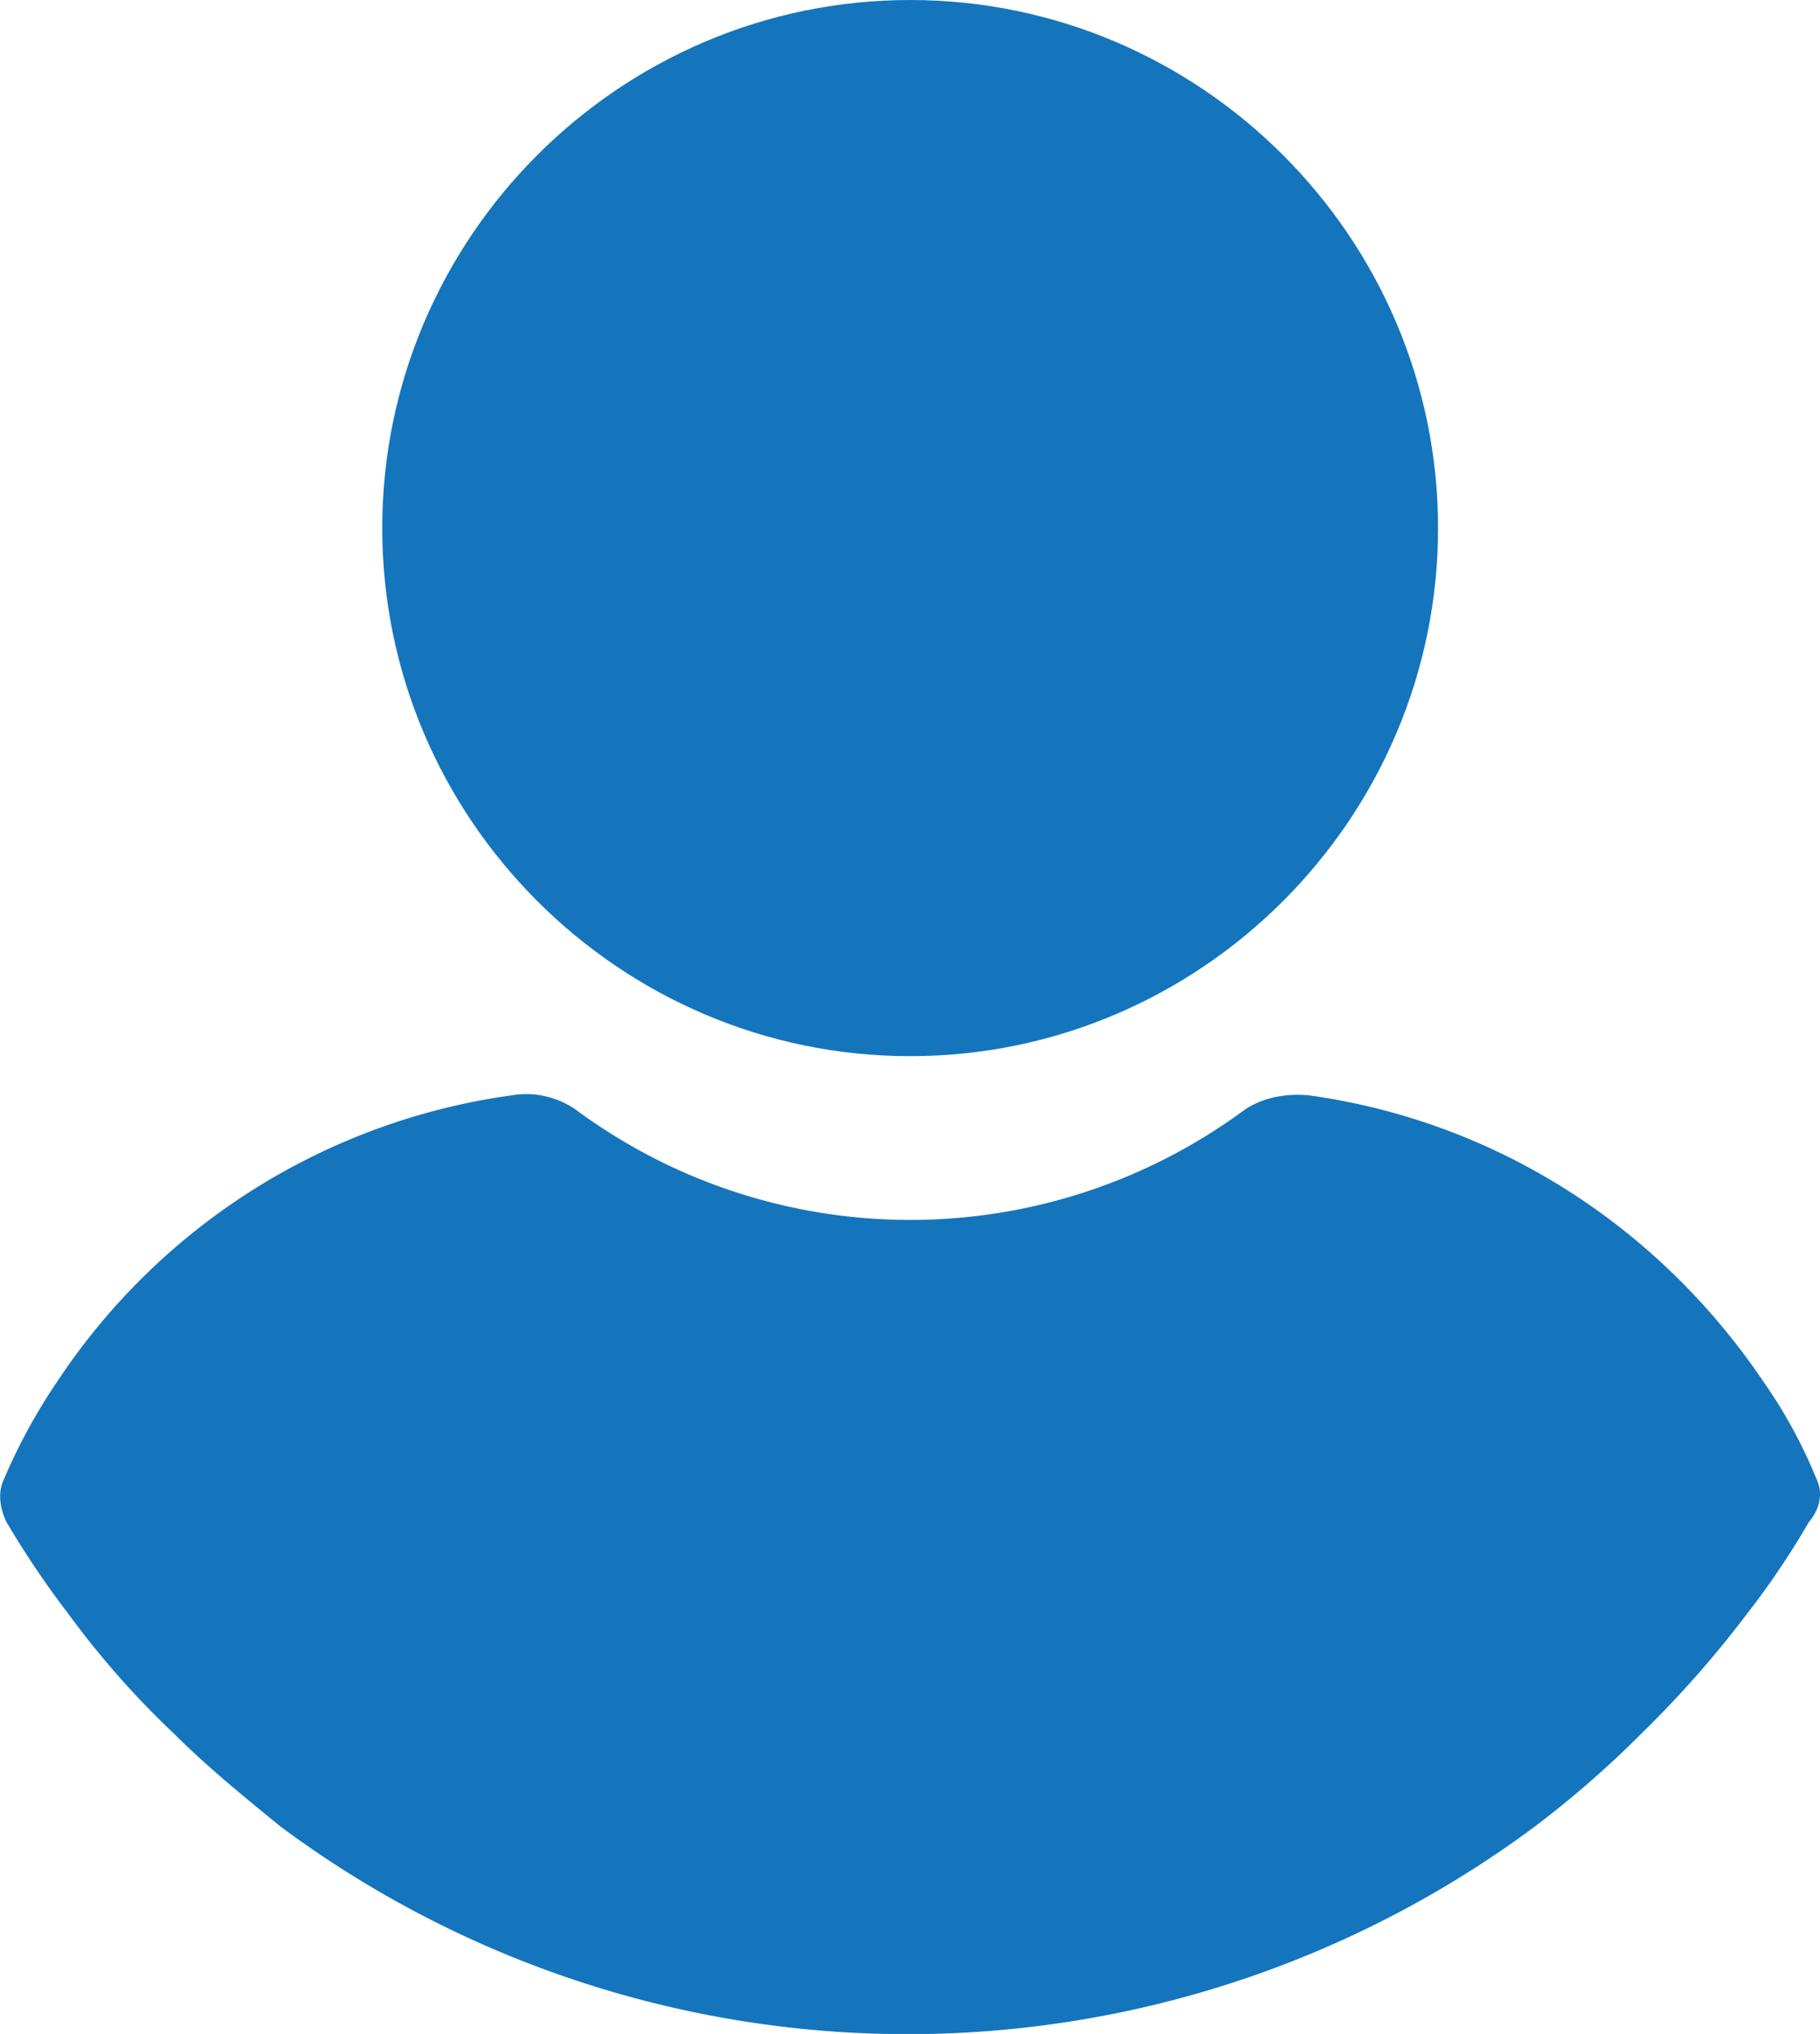
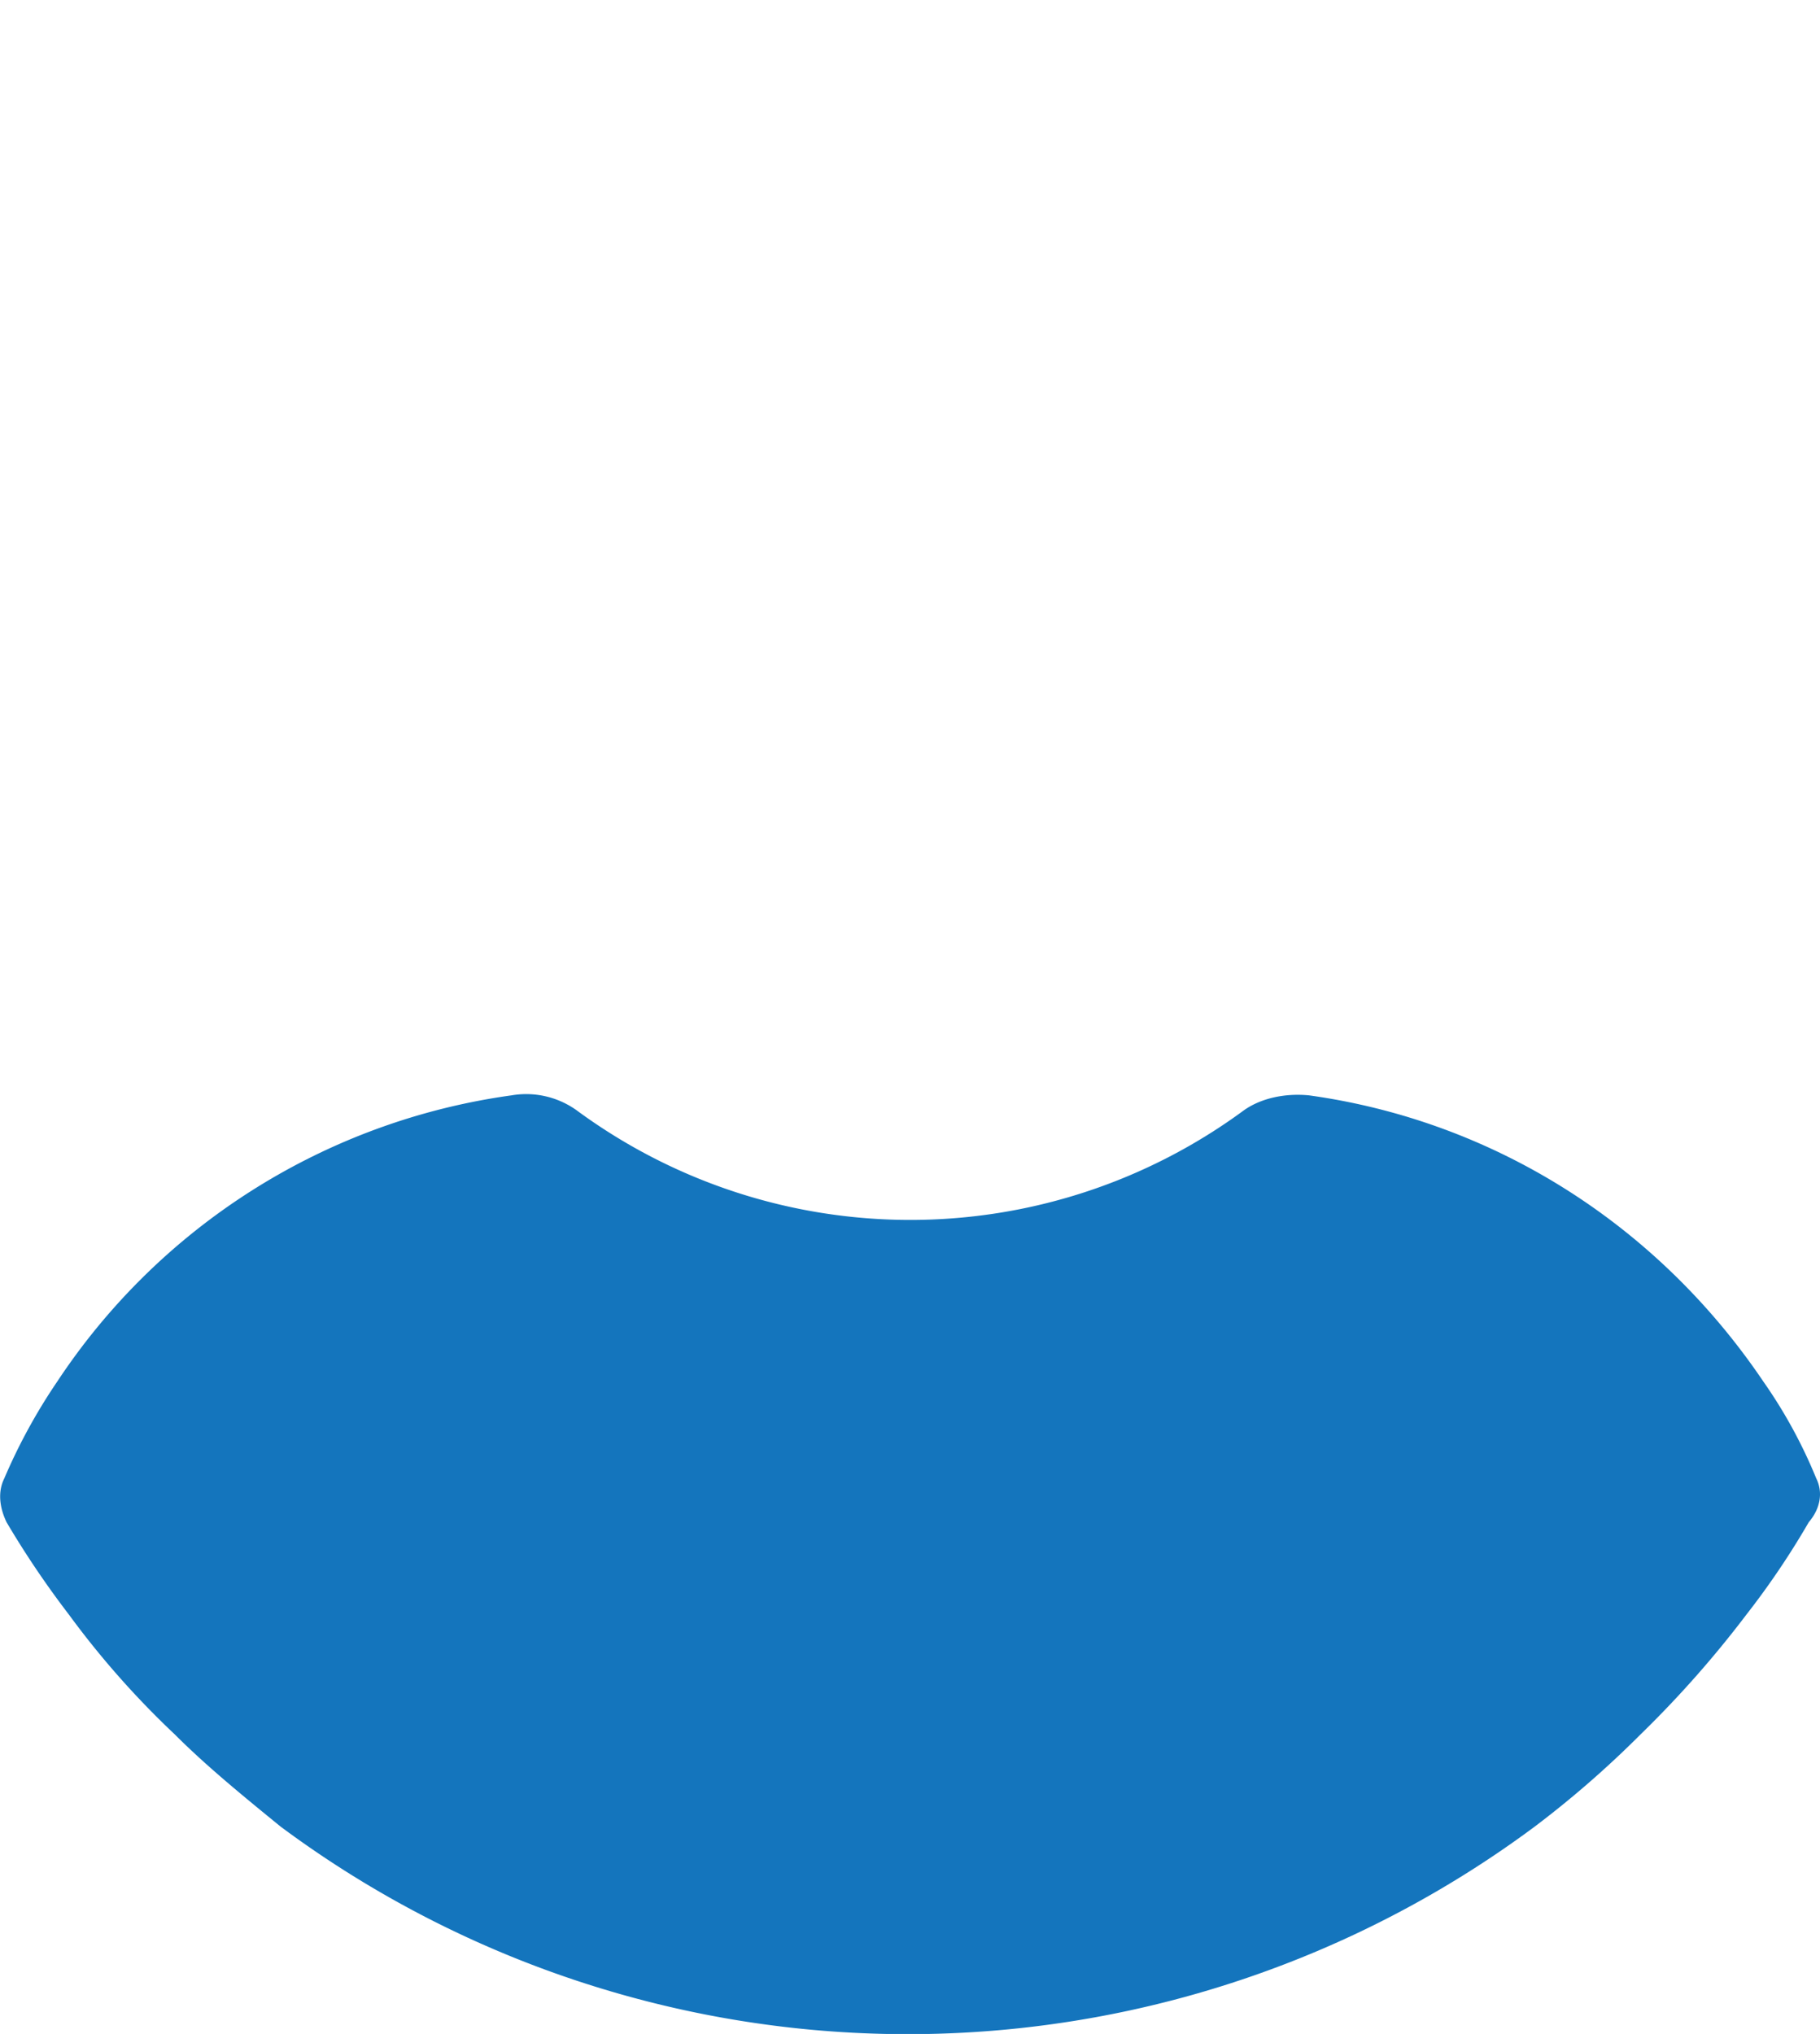
<svg xmlns="http://www.w3.org/2000/svg" id="Capa_1" data-name="Capa 1" viewBox="0 0 412.47 460.8">
  <title>icon_recruit</title>
-   <path d="M230.43,239.28c65.83,0,119.64-53.81,119.64-119.64S296.26,0,230.43,0,110.79,53.81,110.79,119.64,164.6,239.28,230.43,239.28Z" transform="translate(-24.16)" style="fill:#1475bd" />
  <path d="M435.76,334.89a111.75,111.75,0,0,0-12-21.94c-24-35.53-61.13-59-102.92-64.79-5.23-.52-11,.53-15.15,3.66a127.51,127.51,0,0,1-150.47,0,19.65,19.65,0,0,0-15.15-3.66A147.63,147.63,0,0,0,37.13,313a129.23,129.23,0,0,0-12,21.94c-1.57,3.14-1,6.79.52,9.93a209.4,209.4,0,0,0,14.11,20.9,198.81,198.81,0,0,0,24,27.16c7.32,7.32,15.68,14.11,24,20.9a238.25,238.25,0,0,0,284.21,0,228.51,228.51,0,0,0,24-20.9,241.17,241.17,0,0,0,24-27.16,183.64,183.64,0,0,0,14.11-20.9C436.8,341.68,437.32,338,435.76,334.89Z" transform="translate(-24.16)" style="fill:#1475bd" />
</svg>